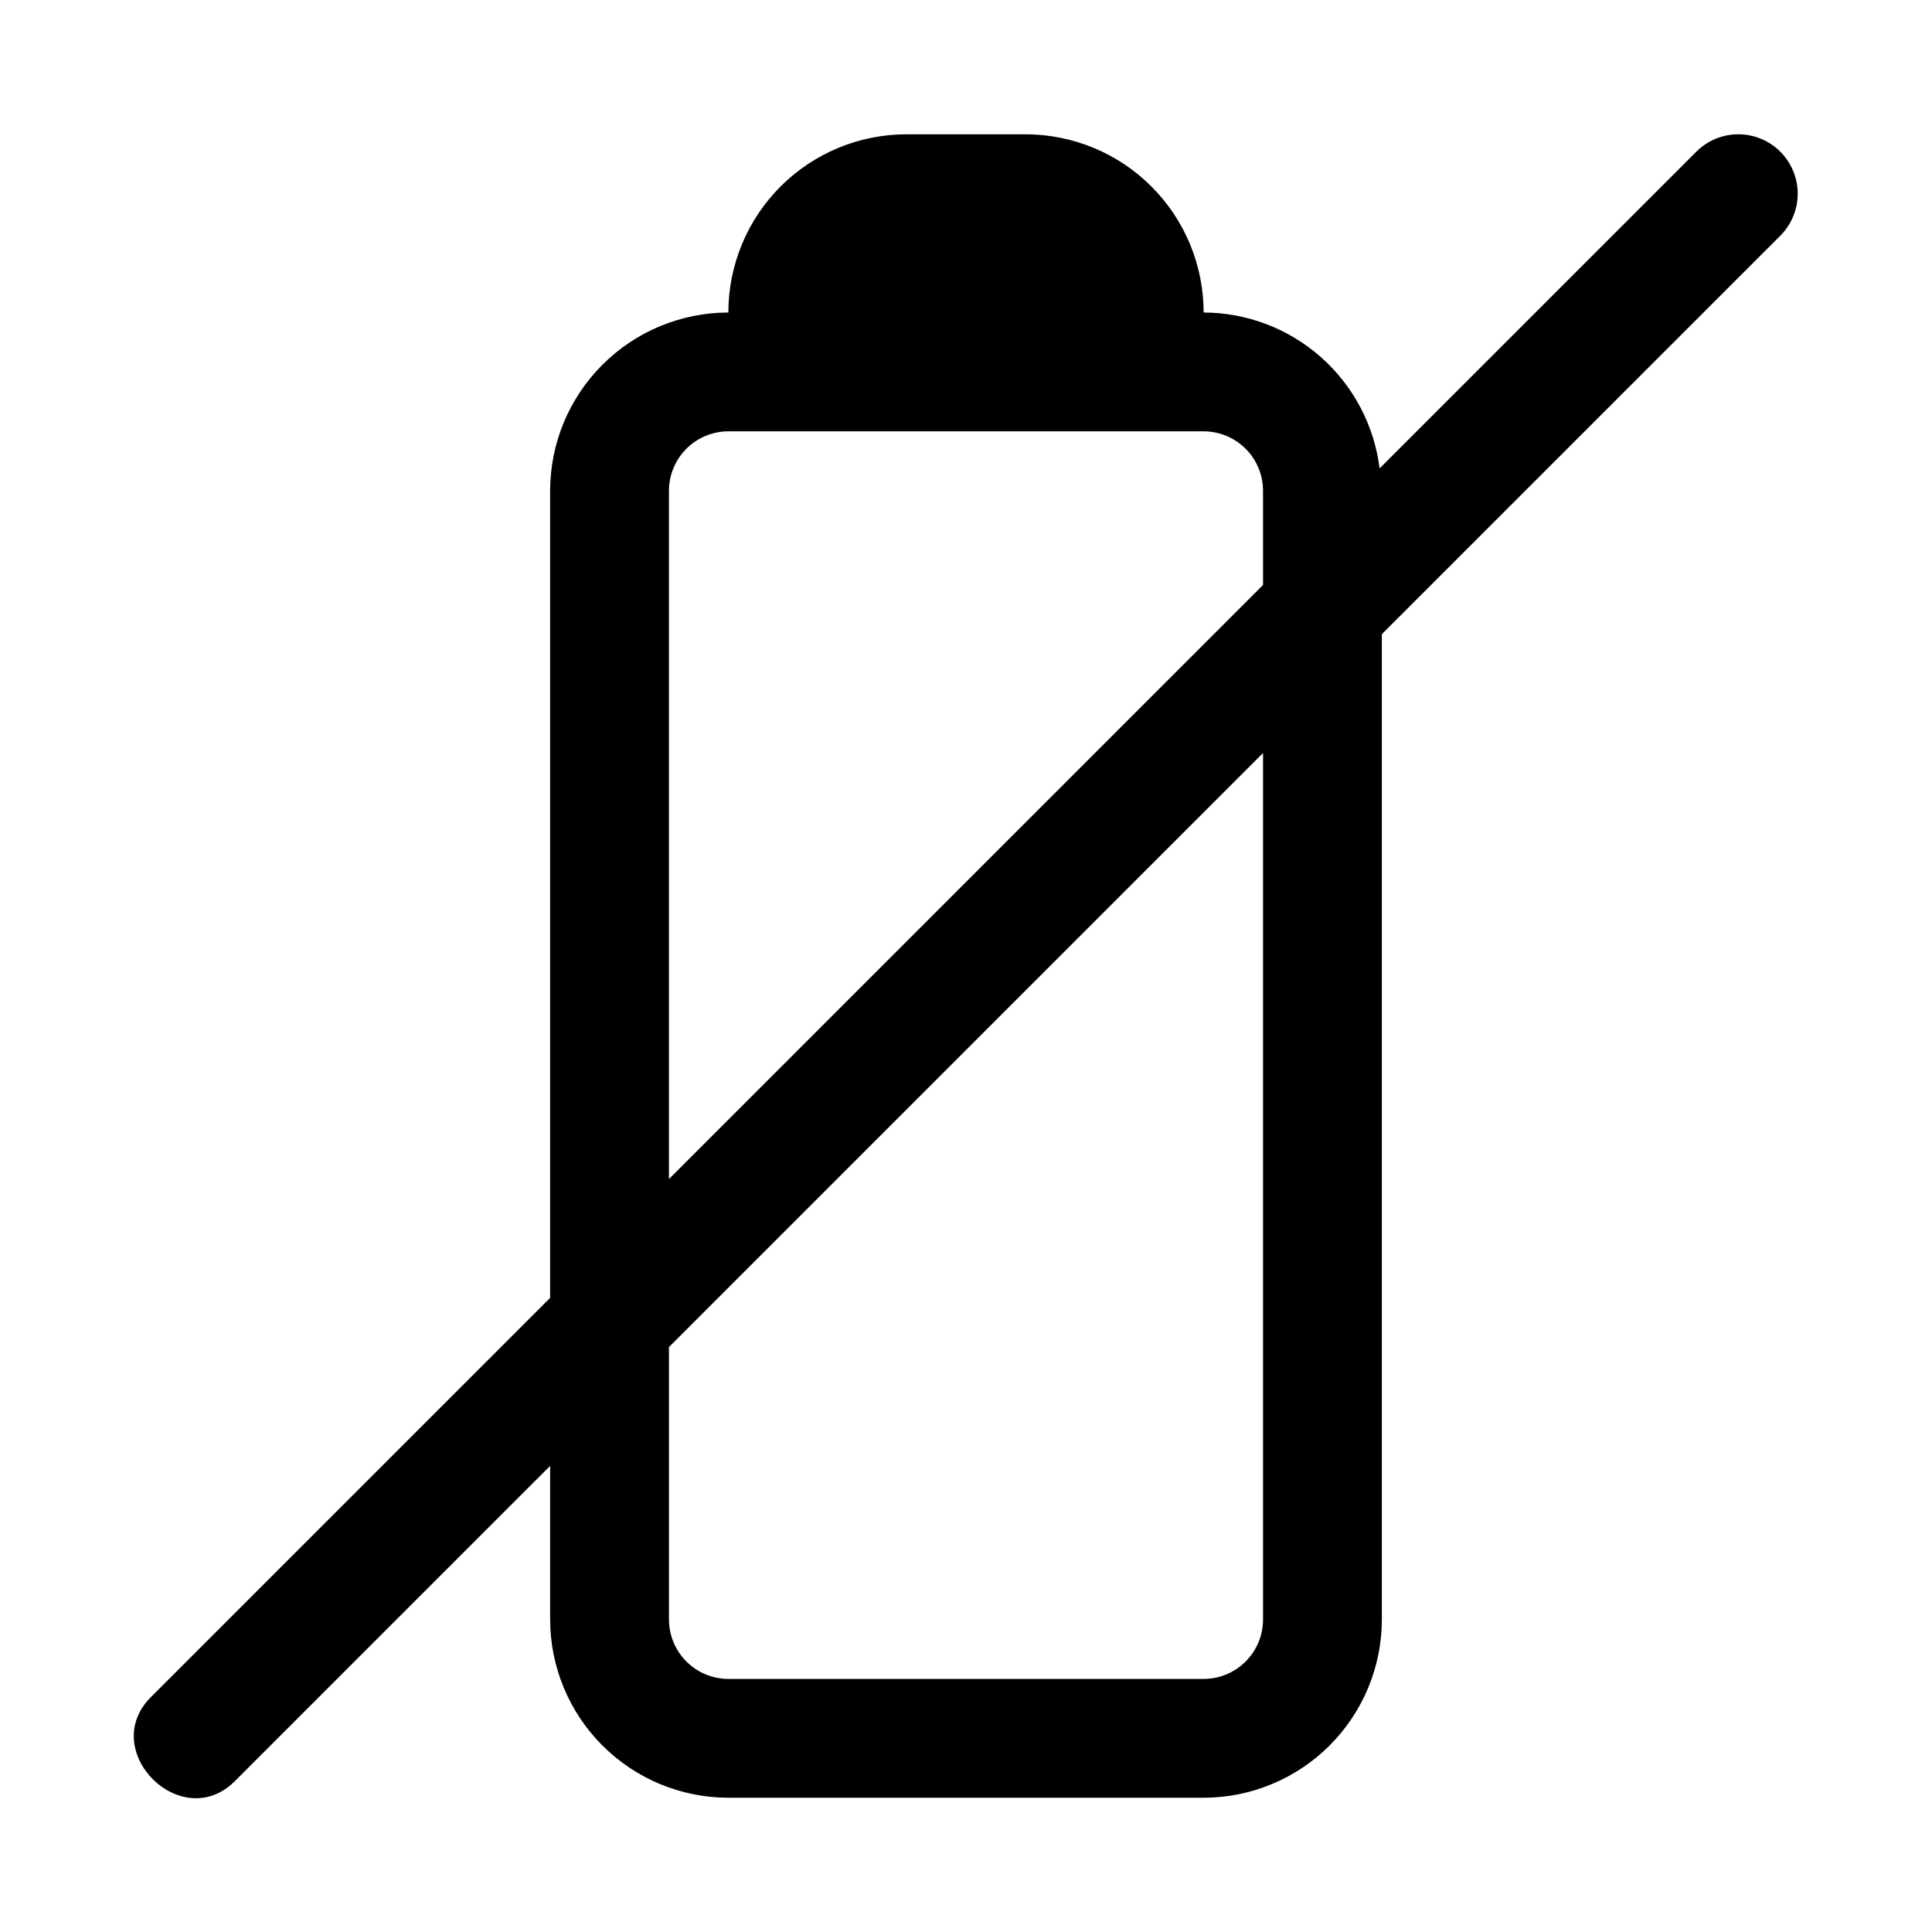
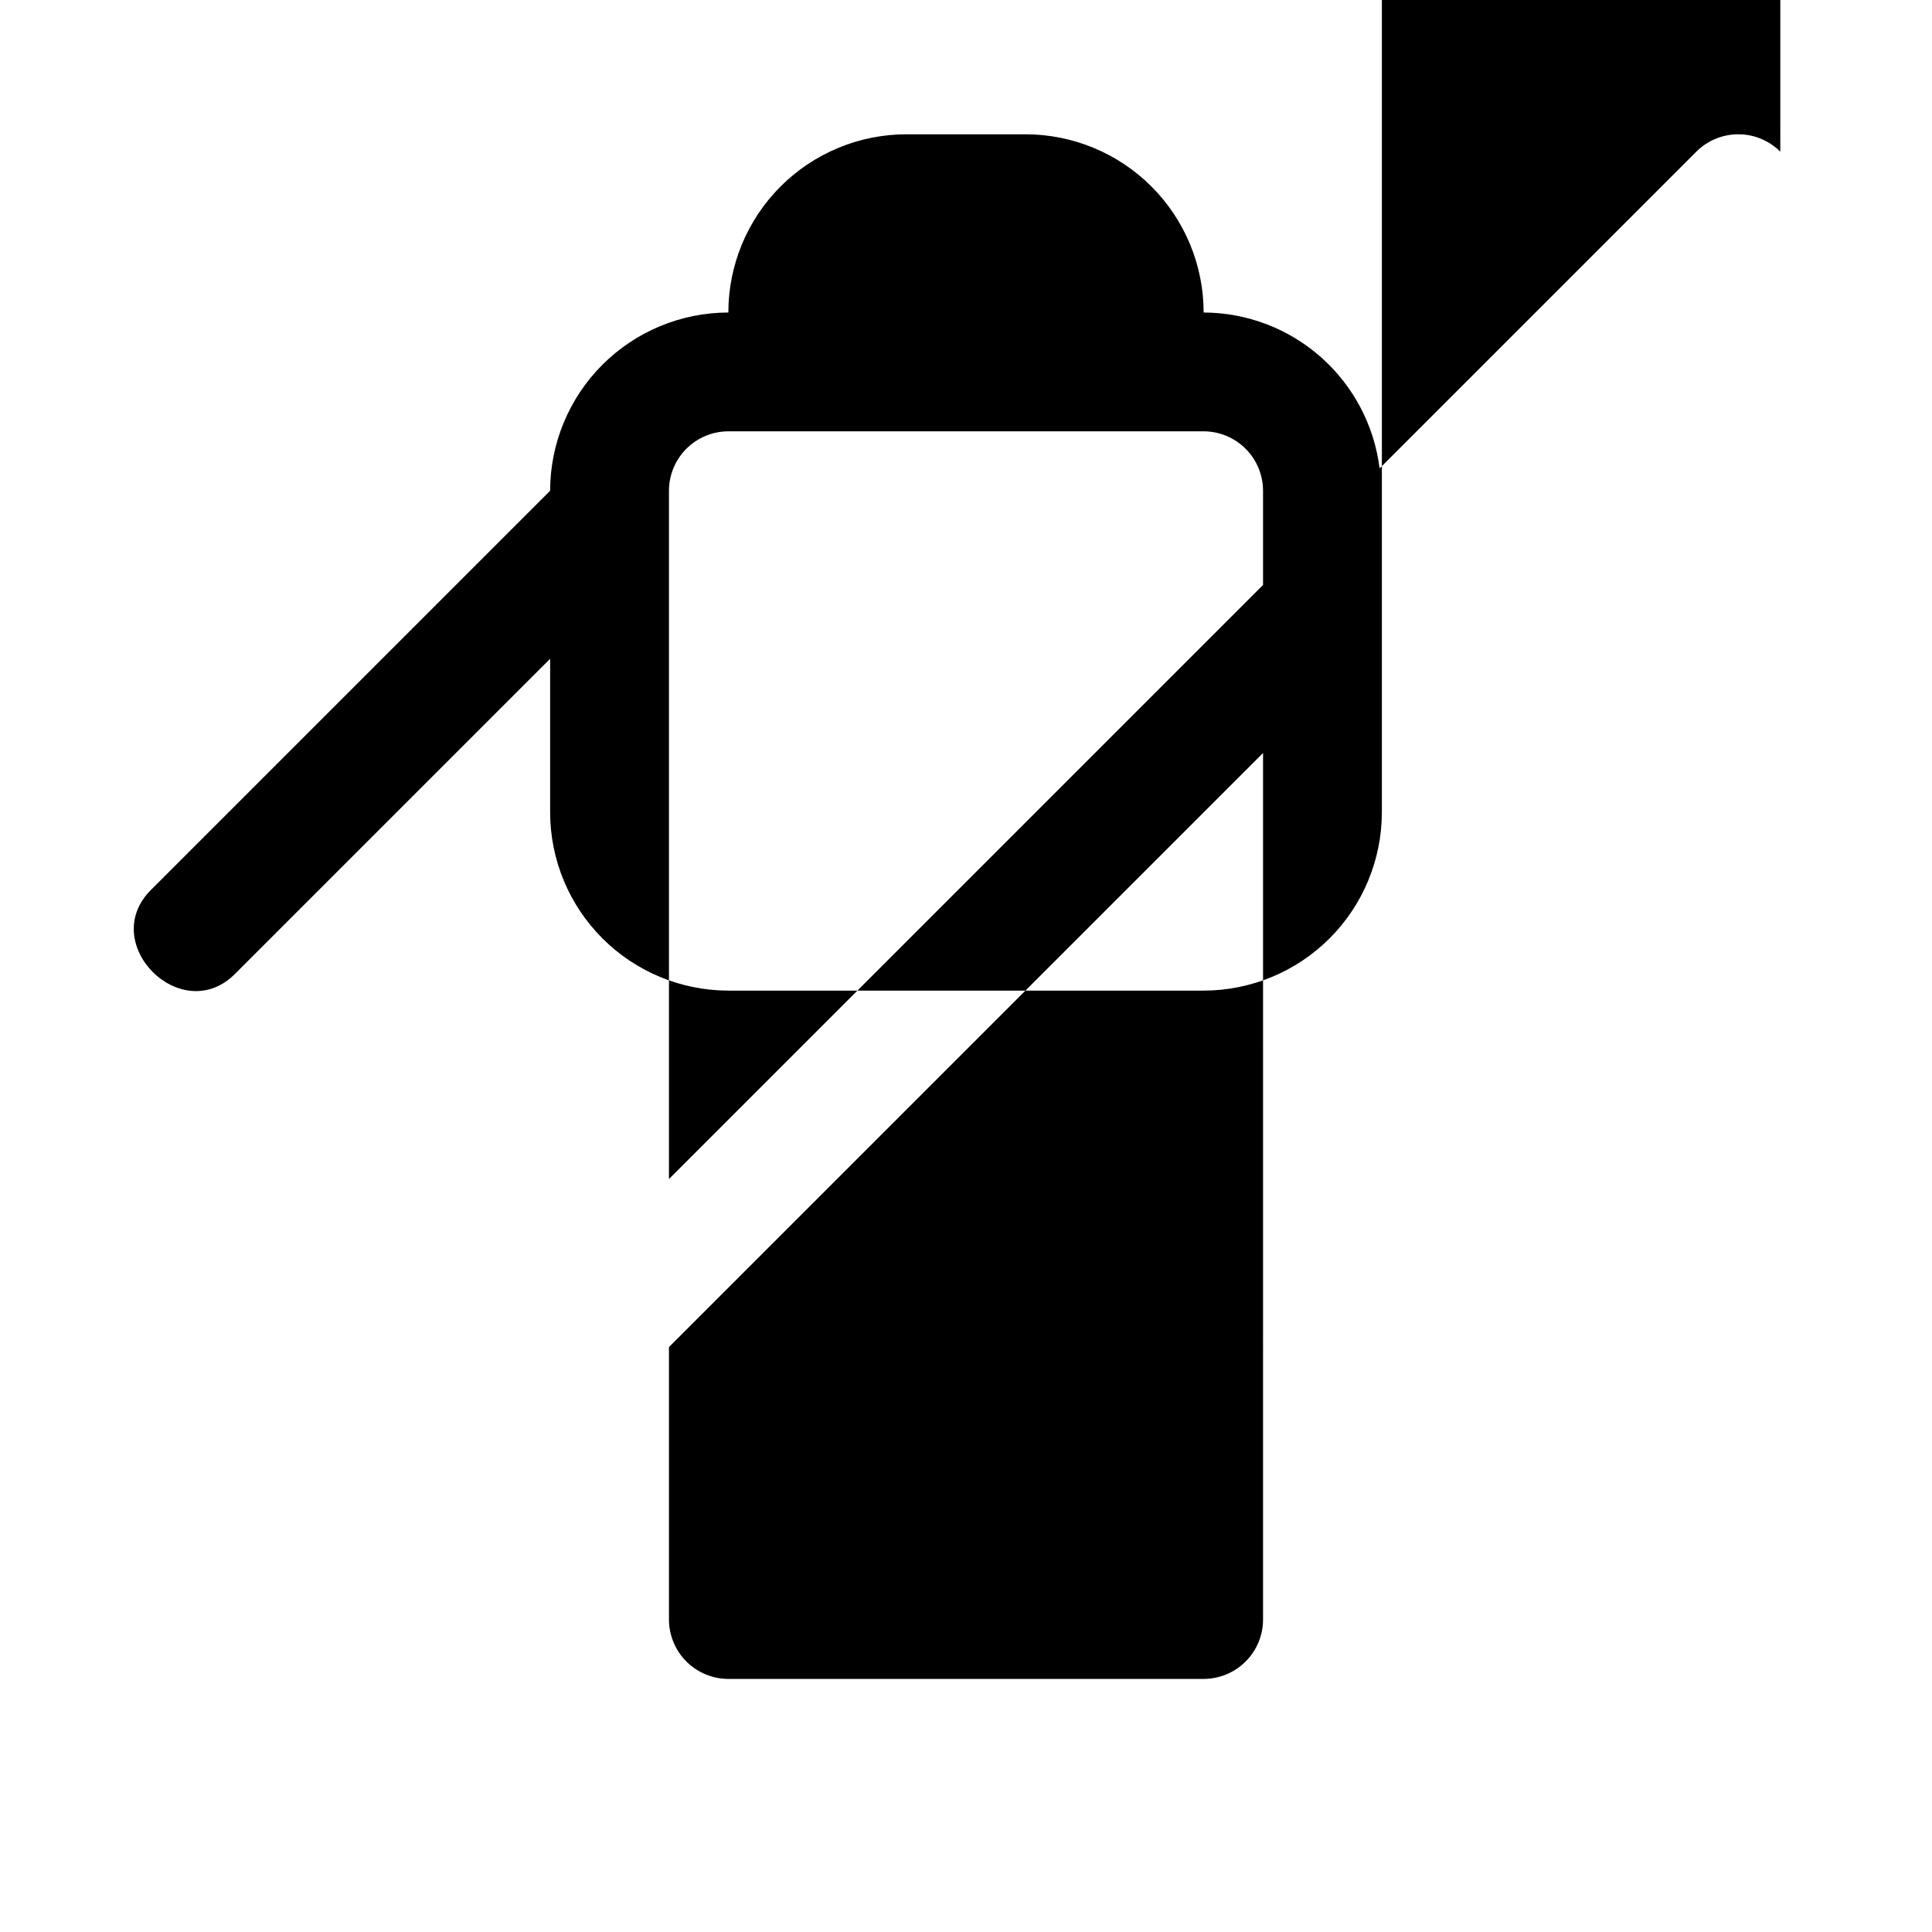
<svg xmlns="http://www.w3.org/2000/svg" fill="#000000" width="800px" height="800px" version="1.1" viewBox="144 144 512 512">
-   <path d="m615.8 184.2c-2.949-2.953-6.953-4.613-11.129-4.613s-8.18 1.66-11.133 4.613l-83.93 83.93c-1.418-11.379-6.934-21.852-15.52-29.457-8.586-7.606-19.648-11.82-31.113-11.855 0-12.523-4.977-24.539-13.836-33.398-8.859-8.855-20.871-13.832-33.398-13.832h-31.488c-12.527 0-24.539 4.977-33.398 13.832-8.855 8.859-13.832 20.875-13.832 33.398-12.523 0.016-24.531 4.996-33.383 13.852-8.855 8.855-13.836 20.859-13.852 33.383v213.9l-105.59 105.59c-14.66 14.234 8.039 36.918 22.262 22.262l83.332-83.332v40.715c0.016 12.523 4.996 24.527 13.852 33.383 8.852 8.855 20.859 13.836 33.383 13.848h125.95c12.52-0.012 24.527-4.992 33.383-13.848 8.852-8.855 13.832-20.859 13.848-33.383v-261.13l105.59-105.59v-0.004c2.953-2.949 4.613-6.957 4.613-11.129 0-4.176-1.66-8.18-4.613-11.133zm-137.08 388.99c-0.004 4.172-1.664 8.176-4.617 11.125-2.953 2.953-6.953 4.613-11.125 4.617h-125.95c-4.176-0.004-8.176-1.664-11.129-4.617-2.949-2.949-4.609-6.953-4.617-11.125v-72.203l157.44-157.44zm0-274.17-157.44 157.44v-182.41c0.008-4.176 1.668-8.176 4.617-11.129 2.953-2.949 6.953-4.609 11.129-4.617h125.95c4.172 0.008 8.172 1.668 11.125 4.617 2.953 2.953 4.613 6.953 4.617 11.129z" />
+   <path d="m615.8 184.2c-2.949-2.953-6.953-4.613-11.129-4.613s-8.18 1.66-11.133 4.613l-83.93 83.93c-1.418-11.379-6.934-21.852-15.52-29.457-8.586-7.606-19.648-11.82-31.113-11.855 0-12.523-4.977-24.539-13.836-33.398-8.859-8.855-20.871-13.832-33.398-13.832h-31.488c-12.527 0-24.539 4.977-33.398 13.832-8.855 8.859-13.832 20.875-13.832 33.398-12.523 0.016-24.531 4.996-33.383 13.852-8.855 8.855-13.836 20.859-13.852 33.383l-105.59 105.59c-14.66 14.234 8.039 36.918 22.262 22.262l83.332-83.332v40.715c0.016 12.523 4.996 24.527 13.852 33.383 8.852 8.855 20.859 13.836 33.383 13.848h125.95c12.52-0.012 24.527-4.992 33.383-13.848 8.852-8.855 13.832-20.859 13.848-33.383v-261.13l105.59-105.59v-0.004c2.953-2.949 4.613-6.957 4.613-11.129 0-4.176-1.66-8.18-4.613-11.133zm-137.08 388.99c-0.004 4.172-1.664 8.176-4.617 11.125-2.953 2.953-6.953 4.613-11.125 4.617h-125.95c-4.176-0.004-8.176-1.664-11.129-4.617-2.949-2.949-4.609-6.953-4.617-11.125v-72.203l157.44-157.44zm0-274.17-157.44 157.44v-182.41c0.008-4.176 1.668-8.176 4.617-11.129 2.953-2.949 6.953-4.609 11.129-4.617h125.95c4.172 0.008 8.172 1.668 11.125 4.617 2.953 2.953 4.613 6.953 4.617 11.129z" />
</svg>